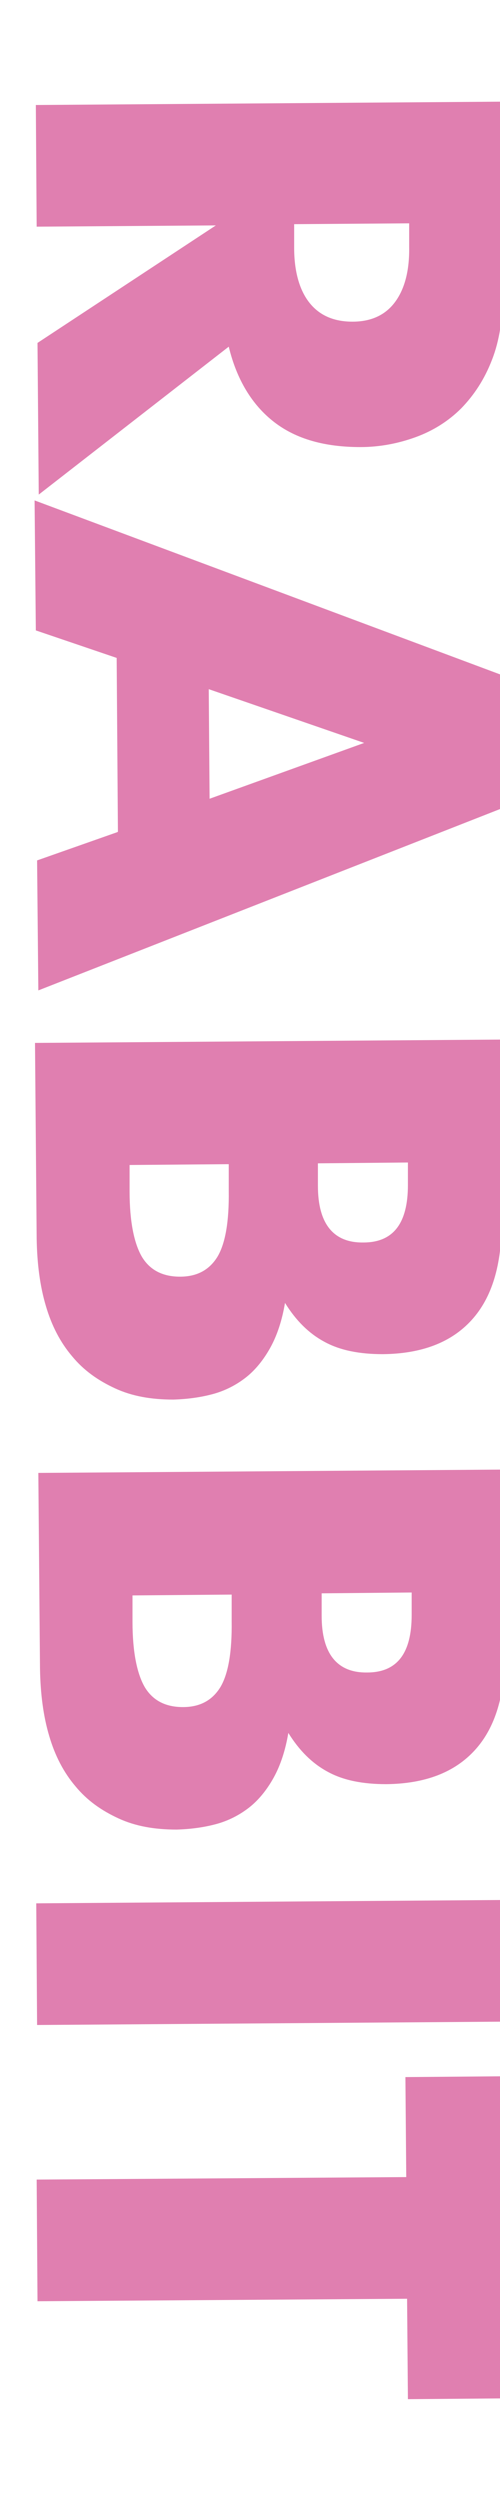
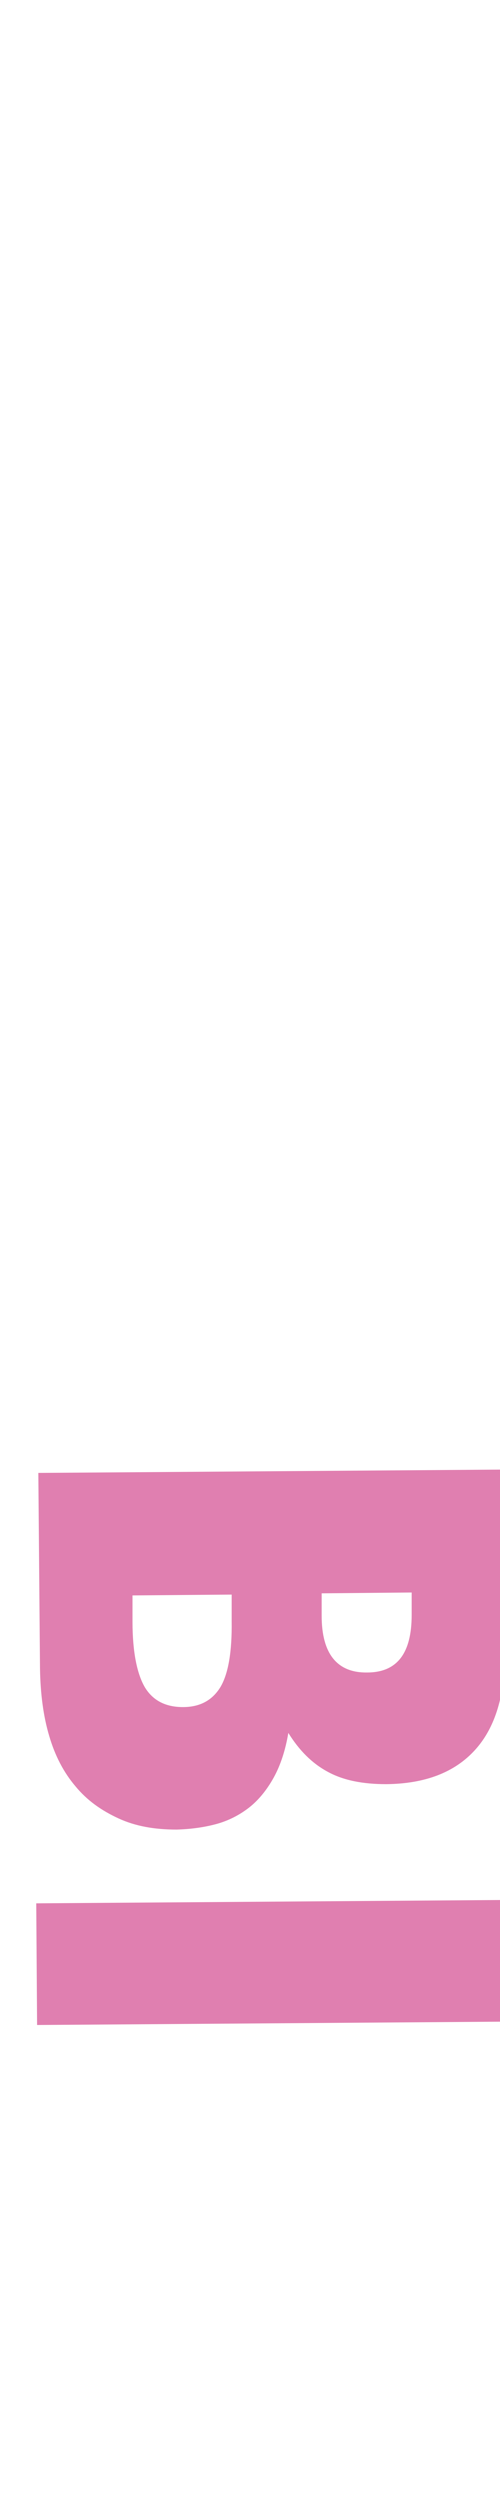
<svg xmlns="http://www.w3.org/2000/svg" version="1.1" viewBox="0 0 120 600">
  <defs>
    <style>
      .cls-1 {
        fill: #e07fb0;
      }
    </style>
  </defs>
  <g>
    <g id="_レイヤー_1" data-name="レイヤー_1">
-       <path class="cls-1" d="M9.3,118.7l-.3-36.4,42.8-28.2-43,.3-.2-29.2,111.7-.8.4,45.5c0,6.3-.8,11.8-2.6,16.4-1.8,4.7-4.3,8.5-7.4,11.7-3.1,3.1-6.8,5.4-10.9,6.9s-8.6,2.4-13.3,2.4c-8.5,0-15.4-1.9-20.7-6-5.3-4.1-9-10.2-10.9-18.1L9.3,118.7ZM70.6,53.9v5.6c0,5.7,1.3,10.2,3.7,13.2s5.8,4.5,10.3,4.5,7.9-1.6,10.2-4.7c2.3-3.1,3.5-7.5,3.4-13.3v-5.6l-27.6.2h0Z" />
-       <path class="cls-1" d="M28.3,199.6l-.3-41.7-19.4-6.6-.3-31.2,112.1,41.9.3,31.9L9.2,237.7l-.3-31.2,19.3-6.8h0ZM50.3,191.7l37.1-13.4-37.3-12.9s.2,26.3.2,26.3Z" />
-       <path class="cls-1" d="M120,249.6l.4,43.6c0,10.4-2.3,18.2-7.2,23.6s-12,8.1-21.3,8.2c-5.6,0-10.3-.9-14.1-3-3.7-2-6.8-5.1-9.4-9.3-.7,4.2-1.9,7.8-3.5,10.7s-3.6,5.4-5.9,7.2-5,3.2-8,4c-3,.8-6.1,1.2-9.4,1.3-5.3,0-9.9-.8-14-2.7s-7.5-4.3-10.3-7.7c-2.8-3.3-4.9-7.3-6.3-12.1-1.4-4.7-2.1-10.1-2.2-16.1l-.4-47,111.7-.8h0ZM31.1,279.5v6.4c0,7.3,1.1,12.6,3,15.8,1.9,3.1,4.9,4.7,9.1,4.7s7.1-1.7,9-4.8c1.9-3.2,2.8-8.5,2.7-15.8v-6.4l-23.8.2h0ZM76.3,279.2v5.4c0,9.2,3.8,13.7,10.9,13.6,7.2,0,10.7-4.6,10.7-13.8v-5.4l-21.7.2h0Z" />
      <path class="cls-1" d="M120.8,352.8l.4,43.6c0,10.4-2.3,18.2-7.2,23.6s-12,8.1-21.3,8.2c-5.6,0-10.3-.9-14.1-3-3.7-2-6.8-5.1-9.4-9.3-.7,4.2-1.9,7.8-3.5,10.7s-3.6,5.4-5.9,7.2-5,3.2-8,4c-3,.8-6.1,1.2-9.4,1.3-5.3,0-9.9-.8-14-2.7s-7.5-4.3-10.3-7.7c-2.8-3.3-4.9-7.3-6.3-12.1-1.4-4.7-2.1-10.1-2.2-16.1l-.4-47,111.7-.8h0ZM31.8,382.8v6.4c0,7.3,1.1,12.6,3,15.8,1.9,3.1,4.9,4.7,9.1,4.7s7.1-1.7,9-4.8c1.9-3.2,2.8-8.5,2.7-15.8v-6.4l-23.8.2h0ZM77.2,382.4v5.4c0,9.2,3.8,13.7,10.9,13.6,7.2,0,10.7-4.6,10.7-13.8v-5.4l-21.7.2h0Z" />
      <path class="cls-1" d="M120.6,485.2l-111.7.8-.2-29.2,111.7-.8.2,29.2Z" />
-       <path class="cls-1" d="M97.7,551.7l-88.7.6-.2-29.2,88.7-.6-.2-24,24.6-.2.6,77.3-24.6.2-.2-24h0Z" />
    </g>
  </g>
</svg>